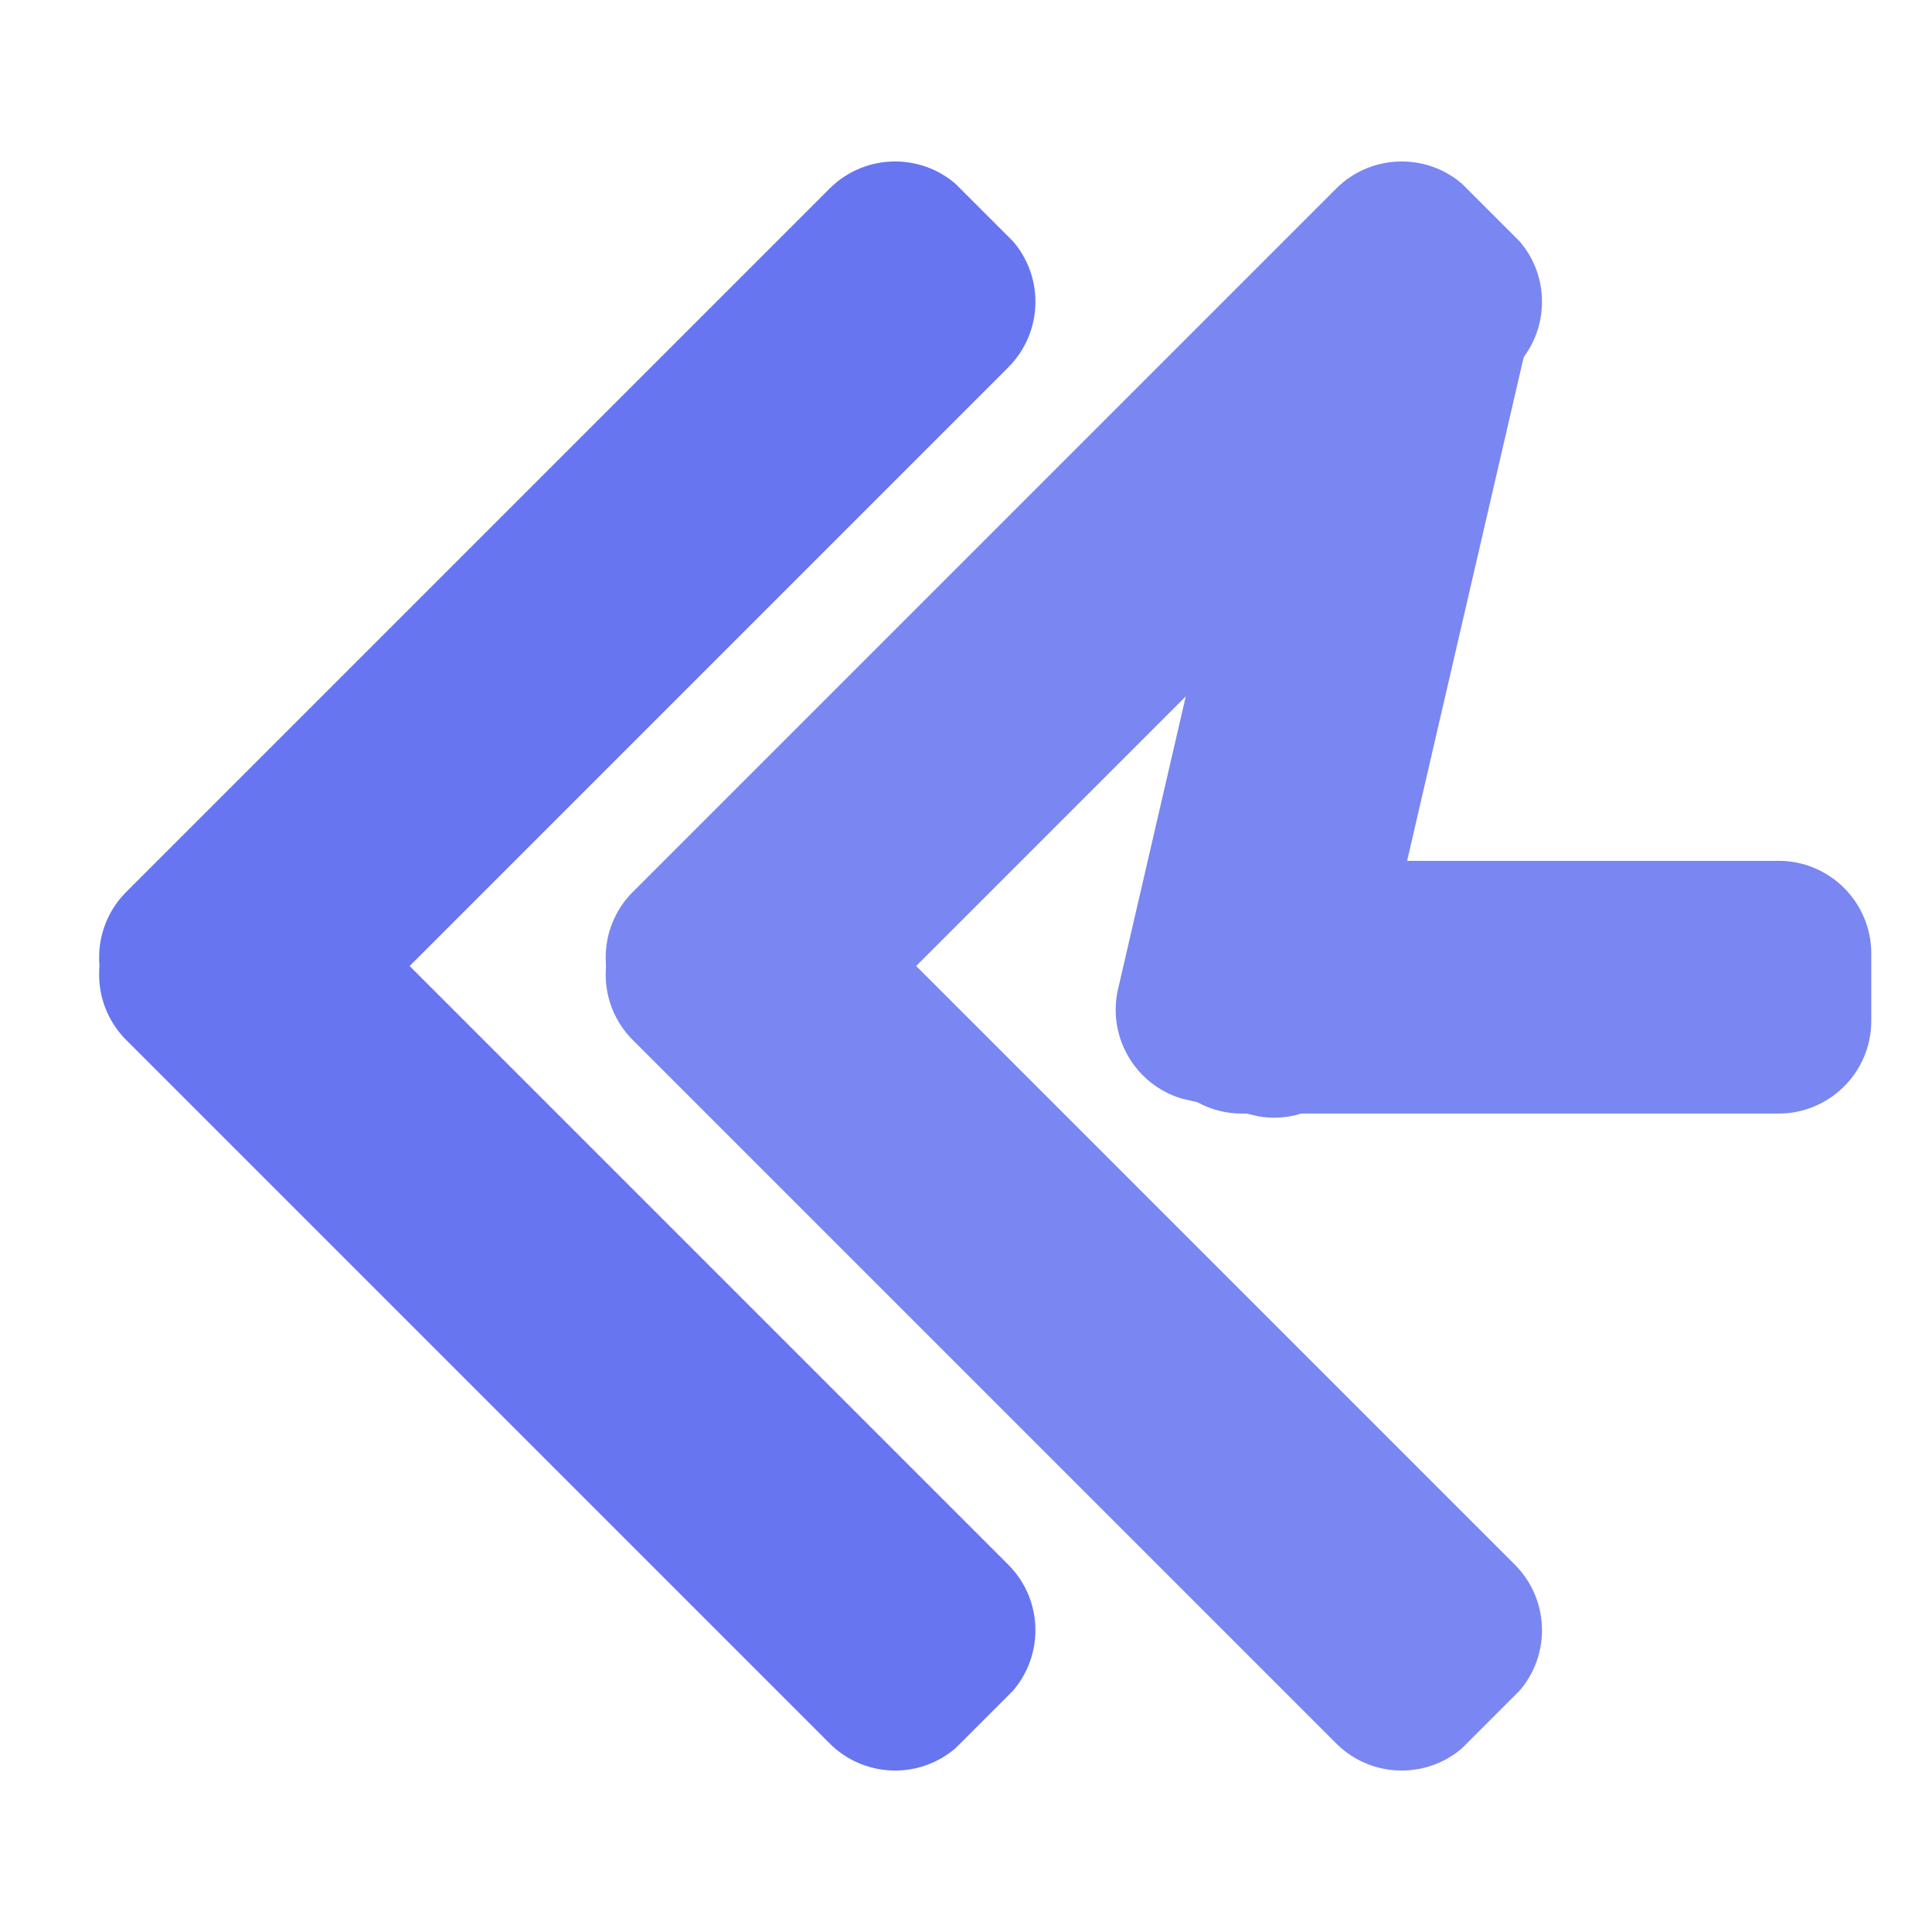
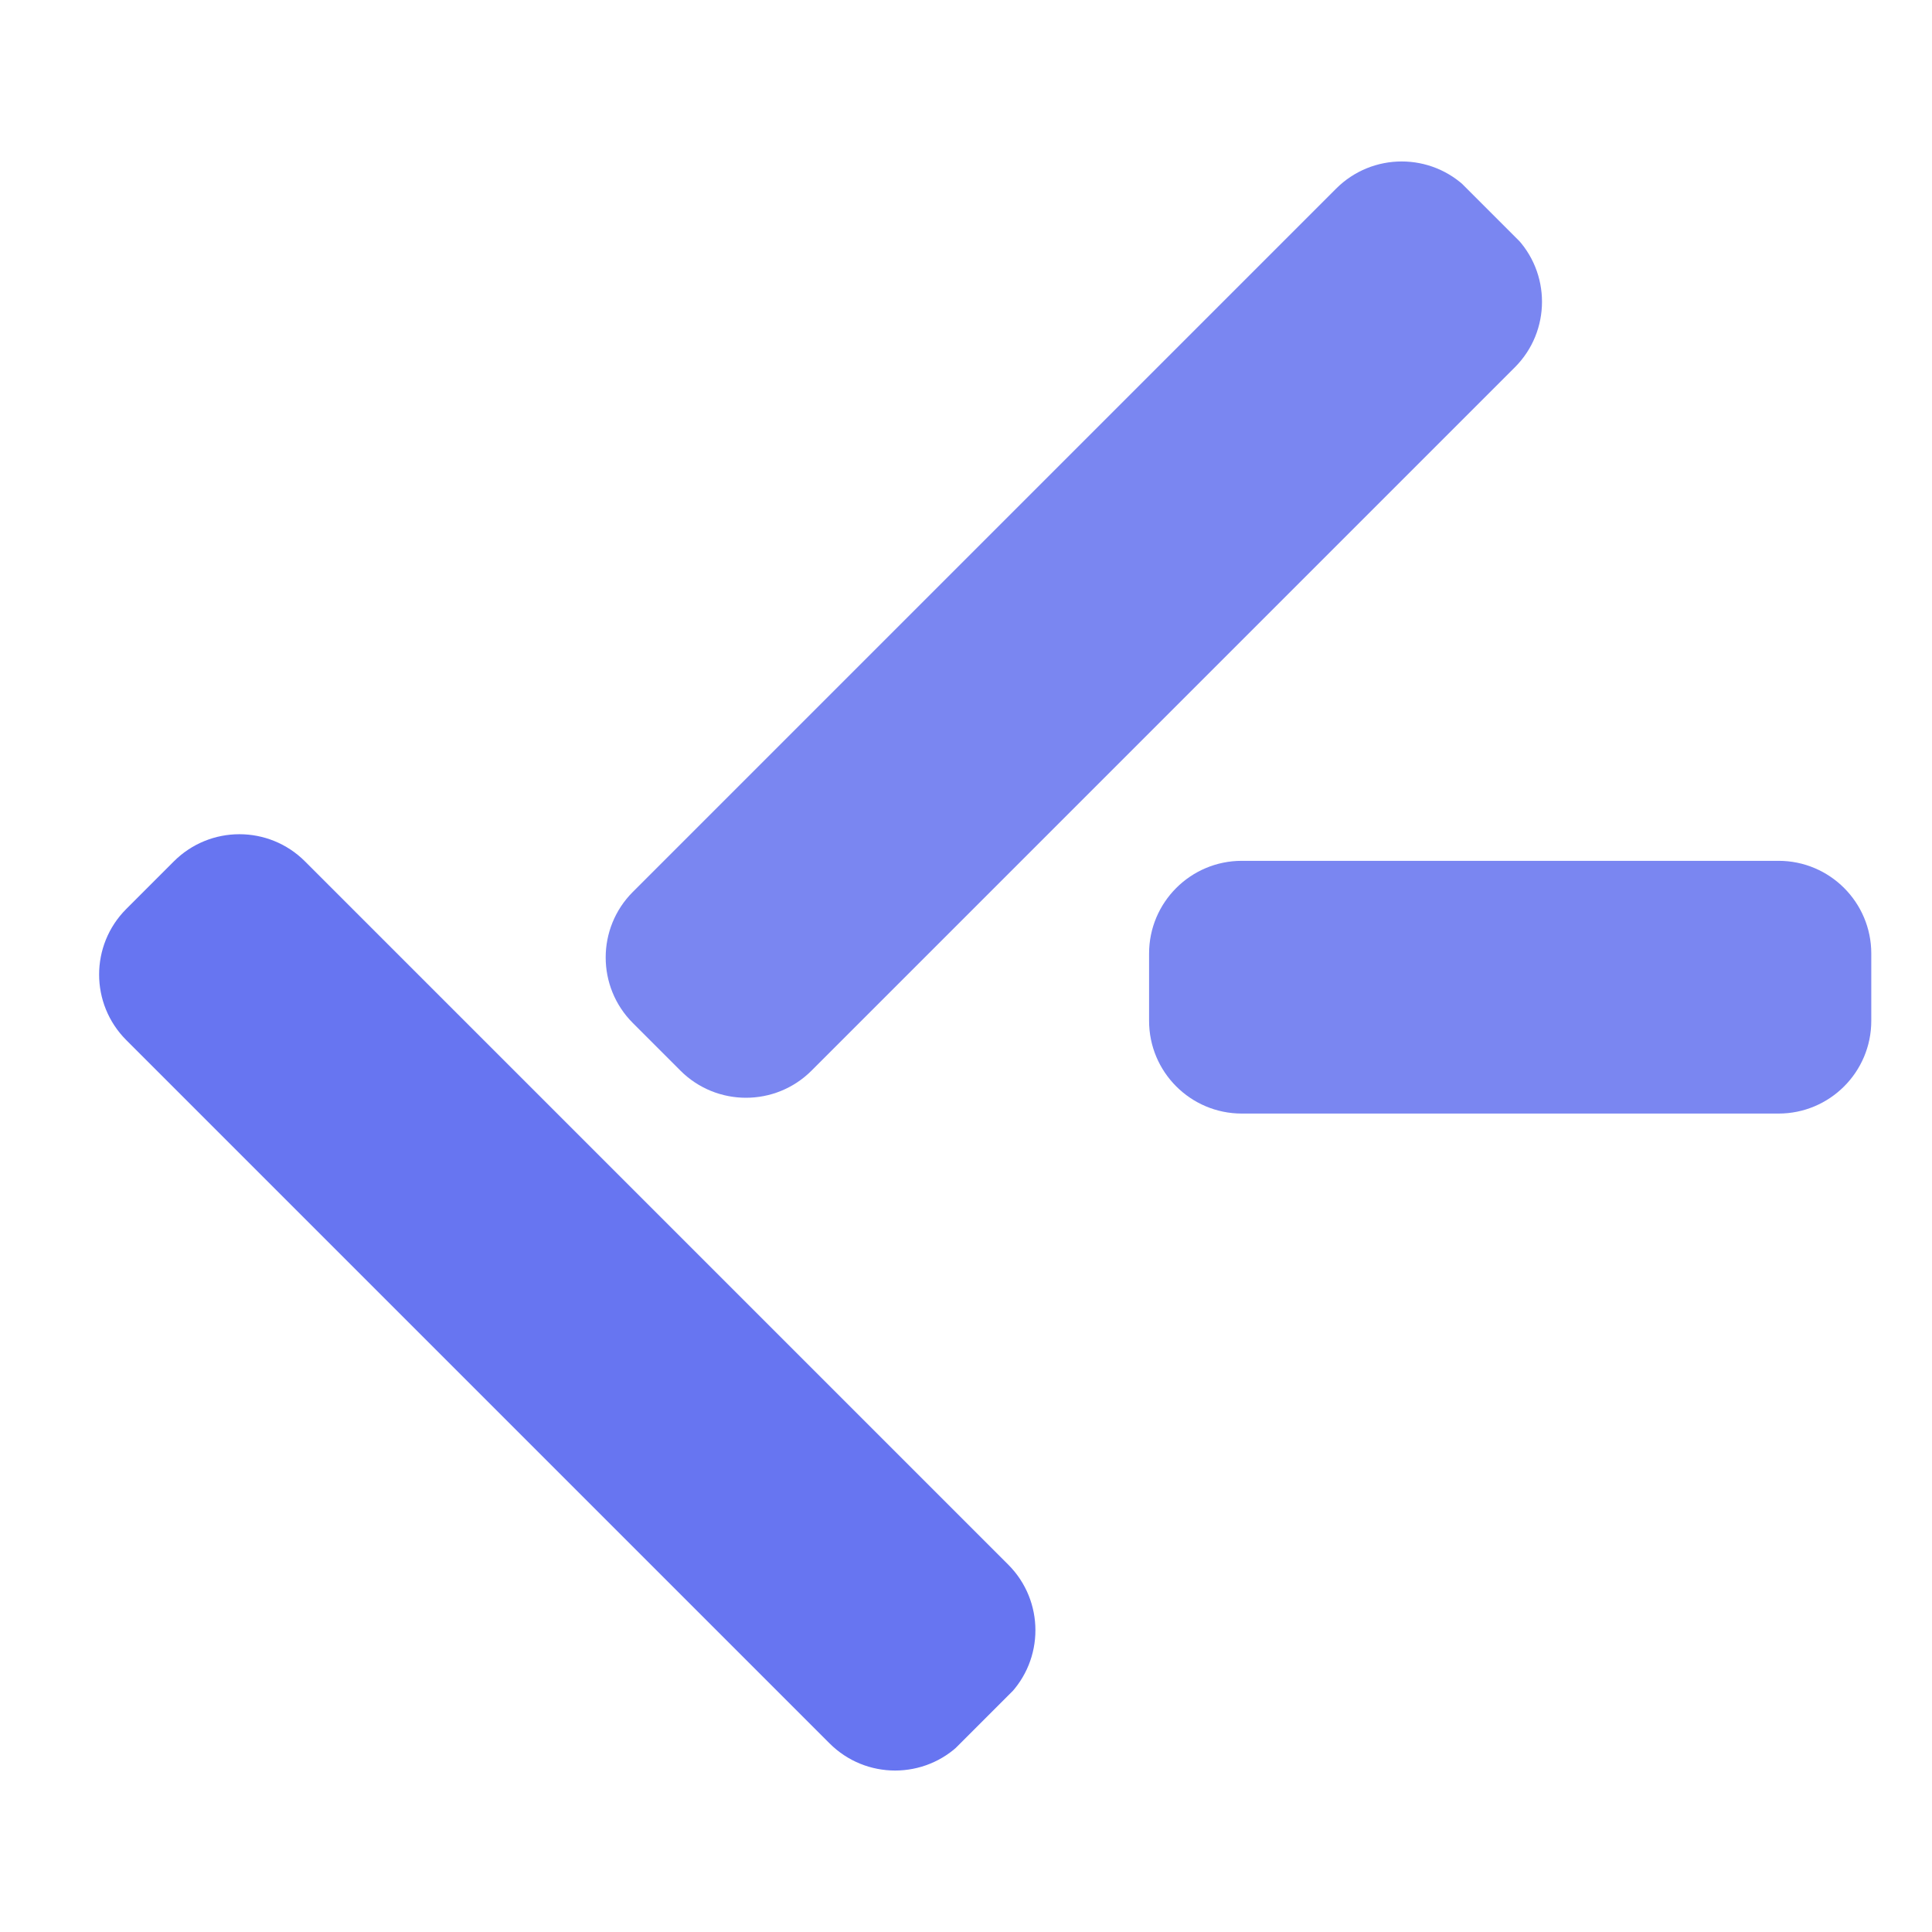
<svg xmlns="http://www.w3.org/2000/svg" width="500" zoomAndPan="magnify" viewBox="0 0 375 375" height="500" preserveAspectRatio="xMidYMid meet" version="1.0">
  <defs>
    <clipPath id="91f2936ce0">
      <path d="M 19 161 L 201 161 L 201 344 L 19 344 Z M 19 161 " clip-rule="nonzero" />
    </clipPath>
    <clipPath id="e1824261b2">
      <path d="M 46.469 154.469 L 208.527 316.527 L 173.84 351.215 L 11.781 189.156 Z M 46.469 154.469 " clip-rule="nonzero" />
    </clipPath>
    <clipPath id="5af99da281">
      <path d="M 59.199 167.195 L 195.703 303.699 C 202.73 310.73 202.73 322.125 195.703 329.156 L 186.473 338.387 C 179.441 345.418 168.043 345.418 161.016 338.387 L 24.512 201.883 C 17.48 194.855 17.48 183.457 24.512 176.426 L 33.742 167.195 C 40.773 160.164 52.168 160.164 59.199 167.195 Z M 59.199 167.195 " clip-rule="nonzero" />
    </clipPath>
    <clipPath id="87ded2f177">
      <path d="M 19 31 L 201 31 L 201 214 L 19 214 Z M 19 31 " clip-rule="nonzero" />
    </clipPath>
    <clipPath id="3d5a4e4f7a">
-       <path d="M 11.785 185.844 L 173.84 23.785 L 208.531 58.473 L 46.473 220.531 Z M 11.785 185.844 " clip-rule="nonzero" />
-     </clipPath>
+       </clipPath>
    <clipPath id="08e7da931c">
      <path d="M 24.512 173.117 L 161.016 36.613 C 168.047 29.582 179.441 29.582 186.473 36.613 L 195.703 45.844 C 202.734 52.871 202.734 64.27 195.703 71.301 L 59.199 207.805 C 52.172 214.832 40.773 214.832 33.742 207.805 L 24.512 198.57 C 17.48 191.543 17.48 180.145 24.512 173.117 Z M 24.512 173.117 " clip-rule="nonzero" />
    </clipPath>
    <clipPath id="512de6ece0">
      <path d="M 117 161 L 300 161 L 300 344 L 117 344 Z M 117 161 " clip-rule="nonzero" />
    </clipPath>
    <clipPath id="d99ab78744">
-       <path d="M 144.793 154.469 L 306.852 316.527 L 272.164 351.215 L 110.105 189.156 Z M 144.793 154.469 " clip-rule="nonzero" />
-     </clipPath>
+       </clipPath>
    <clipPath id="0606d5e895">
      <path d="M 157.523 167.195 L 294.027 303.699 C 301.055 310.73 301.055 322.125 294.027 329.156 L 284.797 338.387 C 277.766 345.418 266.367 345.418 259.34 338.387 L 122.836 201.883 C 115.805 194.855 115.805 183.457 122.836 176.426 L 132.066 167.195 C 139.098 160.164 150.492 160.164 157.523 167.195 Z M 157.523 167.195 " clip-rule="nonzero" />
    </clipPath>
    <clipPath id="04786ee231">
      <path d="M 117 31 L 300 31 L 300 214 L 117 214 Z M 117 31 " clip-rule="nonzero" />
    </clipPath>
    <clipPath id="5142f37ca3">
      <path d="M 110.109 185.844 L 272.164 23.785 L 306.855 58.473 L 144.797 220.531 Z M 110.109 185.844 " clip-rule="nonzero" />
    </clipPath>
    <clipPath id="a69a887f60">
      <path d="M 122.836 173.117 L 259.34 36.613 C 266.371 29.582 277.766 29.582 284.797 36.613 L 294.027 45.844 C 301.059 52.871 301.059 64.27 294.027 71.301 L 157.523 207.805 C 150.496 214.832 139.098 214.832 132.066 207.805 L 122.836 198.57 C 115.805 191.543 115.805 180.145 122.836 173.117 Z M 122.836 173.117 " clip-rule="nonzero" />
    </clipPath>
    <clipPath id="24fa0ad70c">
-       <path d="M 216 38 L 298 38 L 298 217 L 216 217 Z M 216 38 " clip-rule="nonzero" />
-     </clipPath>
+       </clipPath>
    <clipPath id="eff5bd5613">
-       <path d="M 301.246 45.566 L 260.723 220.684 L 212.93 209.625 L 253.453 34.508 Z M 301.246 45.566 " clip-rule="nonzero" />
-     </clipPath>
+       </clipPath>
    <clipPath id="ca6ce98527">
      <path d="M 297.188 63.102 L 264.812 202.996 C 262.574 212.684 252.906 218.715 243.219 216.477 L 230.5 213.531 C 220.812 211.289 214.781 201.621 217.02 191.938 L 249.395 52.043 C 251.637 42.359 261.305 36.324 270.988 38.562 L 283.711 41.508 C 293.395 43.75 299.43 53.418 297.188 63.102 Z M 297.188 63.102 " clip-rule="nonzero" />
    </clipPath>
    <clipPath id="8086a26f6d">
      <path d="M 223.035 167.086 L 363.305 167.086 L 363.305 216.141 L 223.035 216.141 Z M 223.035 167.086 " clip-rule="nonzero" />
    </clipPath>
    <clipPath id="68cfcda0d8">
      <path d="M 241.035 167.086 L 345.215 167.086 C 355.156 167.086 363.215 175.145 363.215 185.086 L 363.215 198.141 C 363.215 208.082 355.156 216.141 345.215 216.141 L 241.035 216.141 C 231.094 216.141 223.035 208.082 223.035 198.141 L 223.035 185.086 C 223.035 175.145 231.094 167.086 241.035 167.086 Z M 241.035 167.086 " clip-rule="nonzero" />
    </clipPath>
  </defs>
  <g clip-path="url(#91f2936ce0)">
    <g clip-path="url(#e1824261b2)">
      <g clip-path="url(#5af99da281)">
        <path fill="#6775f1" d="M 46.469 154.469 L 208.395 316.391 L 173.703 351.078 L 11.781 189.156 Z M 46.469 154.469 " fill-opacity="1" fill-rule="nonzero" />
      </g>
    </g>
  </g>
  <g clip-path="url(#87ded2f177)">
    <g clip-path="url(#3d5a4e4f7a)">
      <g clip-path="url(#08e7da931c)">
        <path fill="#6775f1" d="M 11.785 185.844 L 173.707 23.922 L 208.395 58.609 L 46.473 220.531 Z M 11.785 185.844 " fill-opacity="1" fill-rule="nonzero" />
      </g>
    </g>
  </g>
  <g clip-path="url(#512de6ece0)">
    <g clip-path="url(#d99ab78744)">
      <g clip-path="url(#0606d5e895)">
-         <path fill="#7a86f1" d="M 144.793 154.469 L 306.719 316.391 L 272.027 351.078 L 110.105 189.156 Z M 144.793 154.469 " fill-opacity="1" fill-rule="nonzero" />
-       </g>
+         </g>
    </g>
  </g>
  <g clip-path="url(#04786ee231)">
    <g clip-path="url(#5142f37ca3)">
      <g clip-path="url(#a69a887f60)">
        <path fill="#7a86f1" d="M 110.109 185.844 L 272.031 23.922 L 306.719 58.609 L 144.797 220.531 Z M 110.109 185.844 " fill-opacity="1" fill-rule="nonzero" />
      </g>
    </g>
  </g>
  <g clip-path="url(#24fa0ad70c)">
    <g clip-path="url(#eff5bd5613)">
      <g clip-path="url(#ca6ce98527)">
        <path fill="#7a86f1" d="M 301.246 45.566 L 260.766 220.496 L 212.973 209.438 L 253.453 34.508 Z M 301.246 45.566 " fill-opacity="1" fill-rule="nonzero" />
      </g>
    </g>
  </g>
  <g clip-path="url(#8086a26f6d)">
    <g clip-path="url(#68cfcda0d8)">
      <path fill="#7a86f1" d="M 223.035 167.086 L 363.305 167.086 L 363.305 216.141 L 223.035 216.141 Z M 223.035 167.086 " fill-opacity="1" fill-rule="nonzero" />
    </g>
  </g>
</svg>